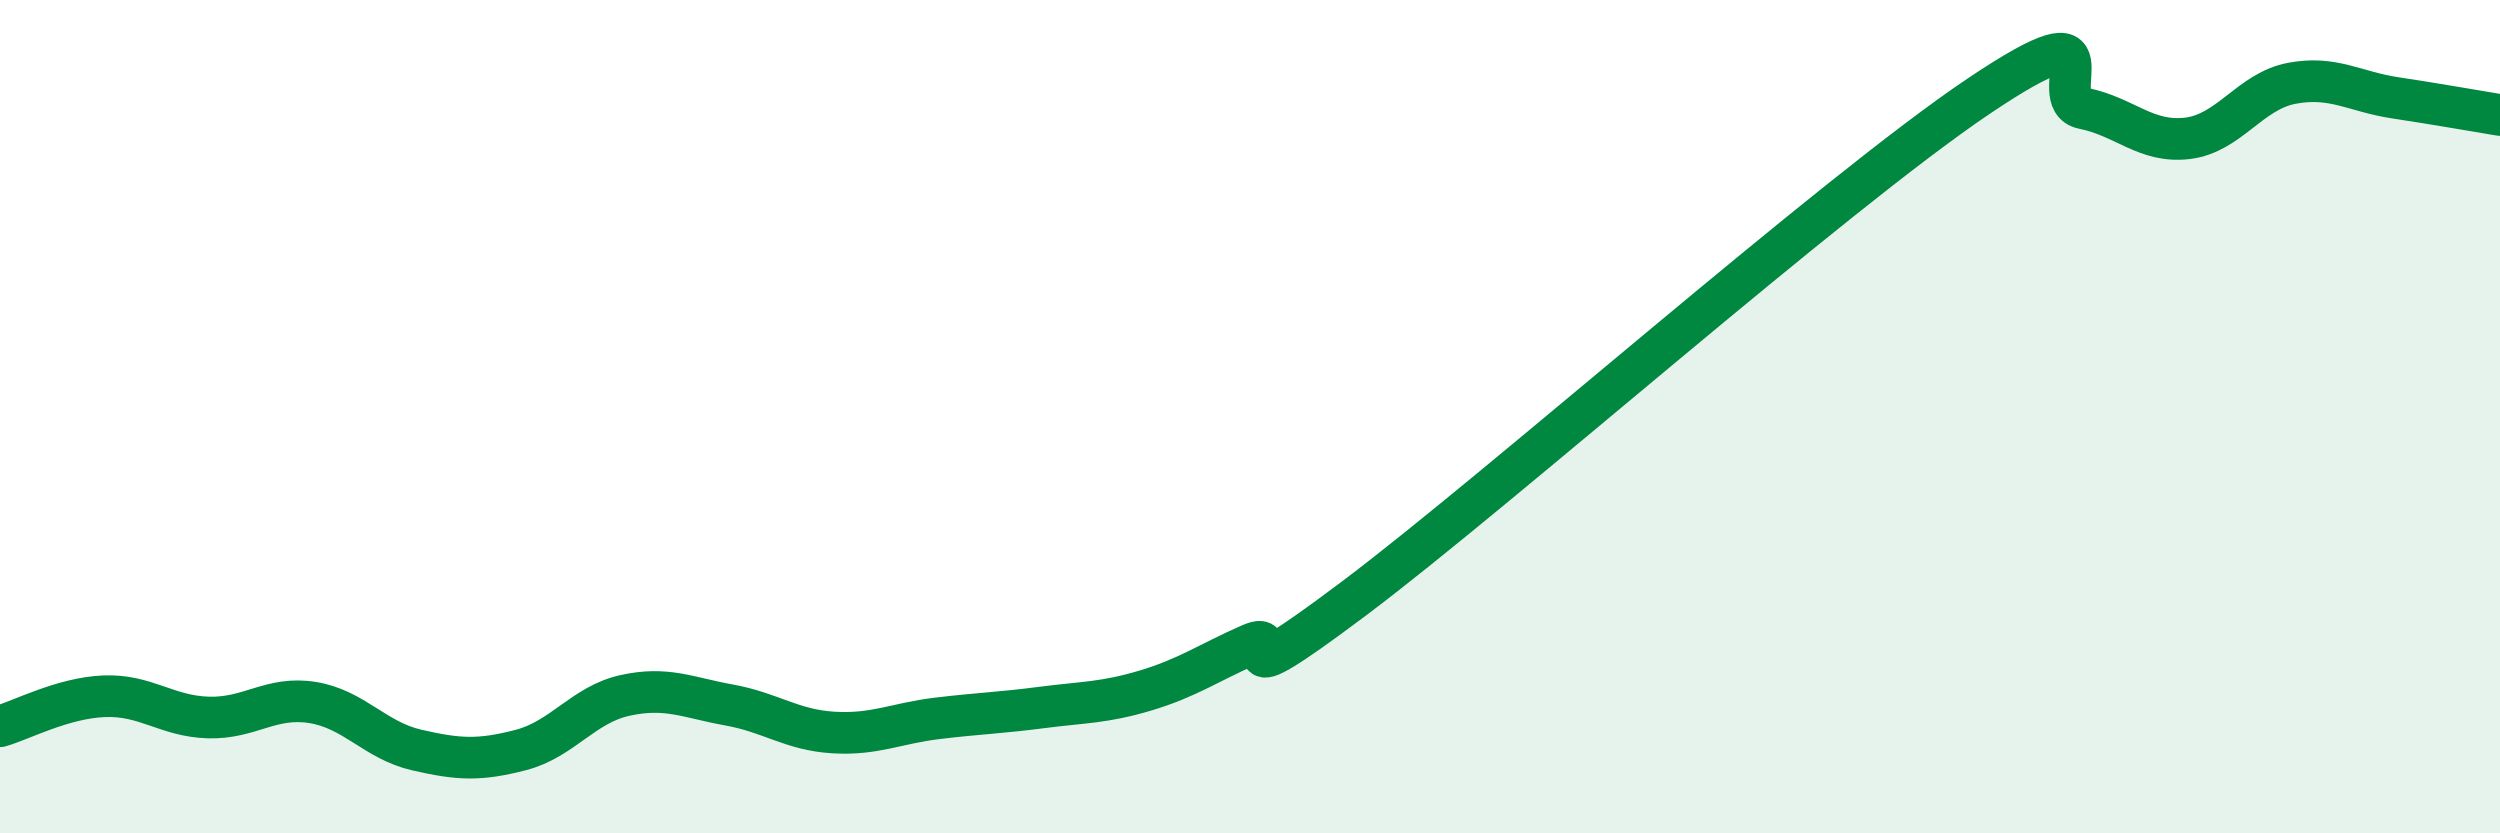
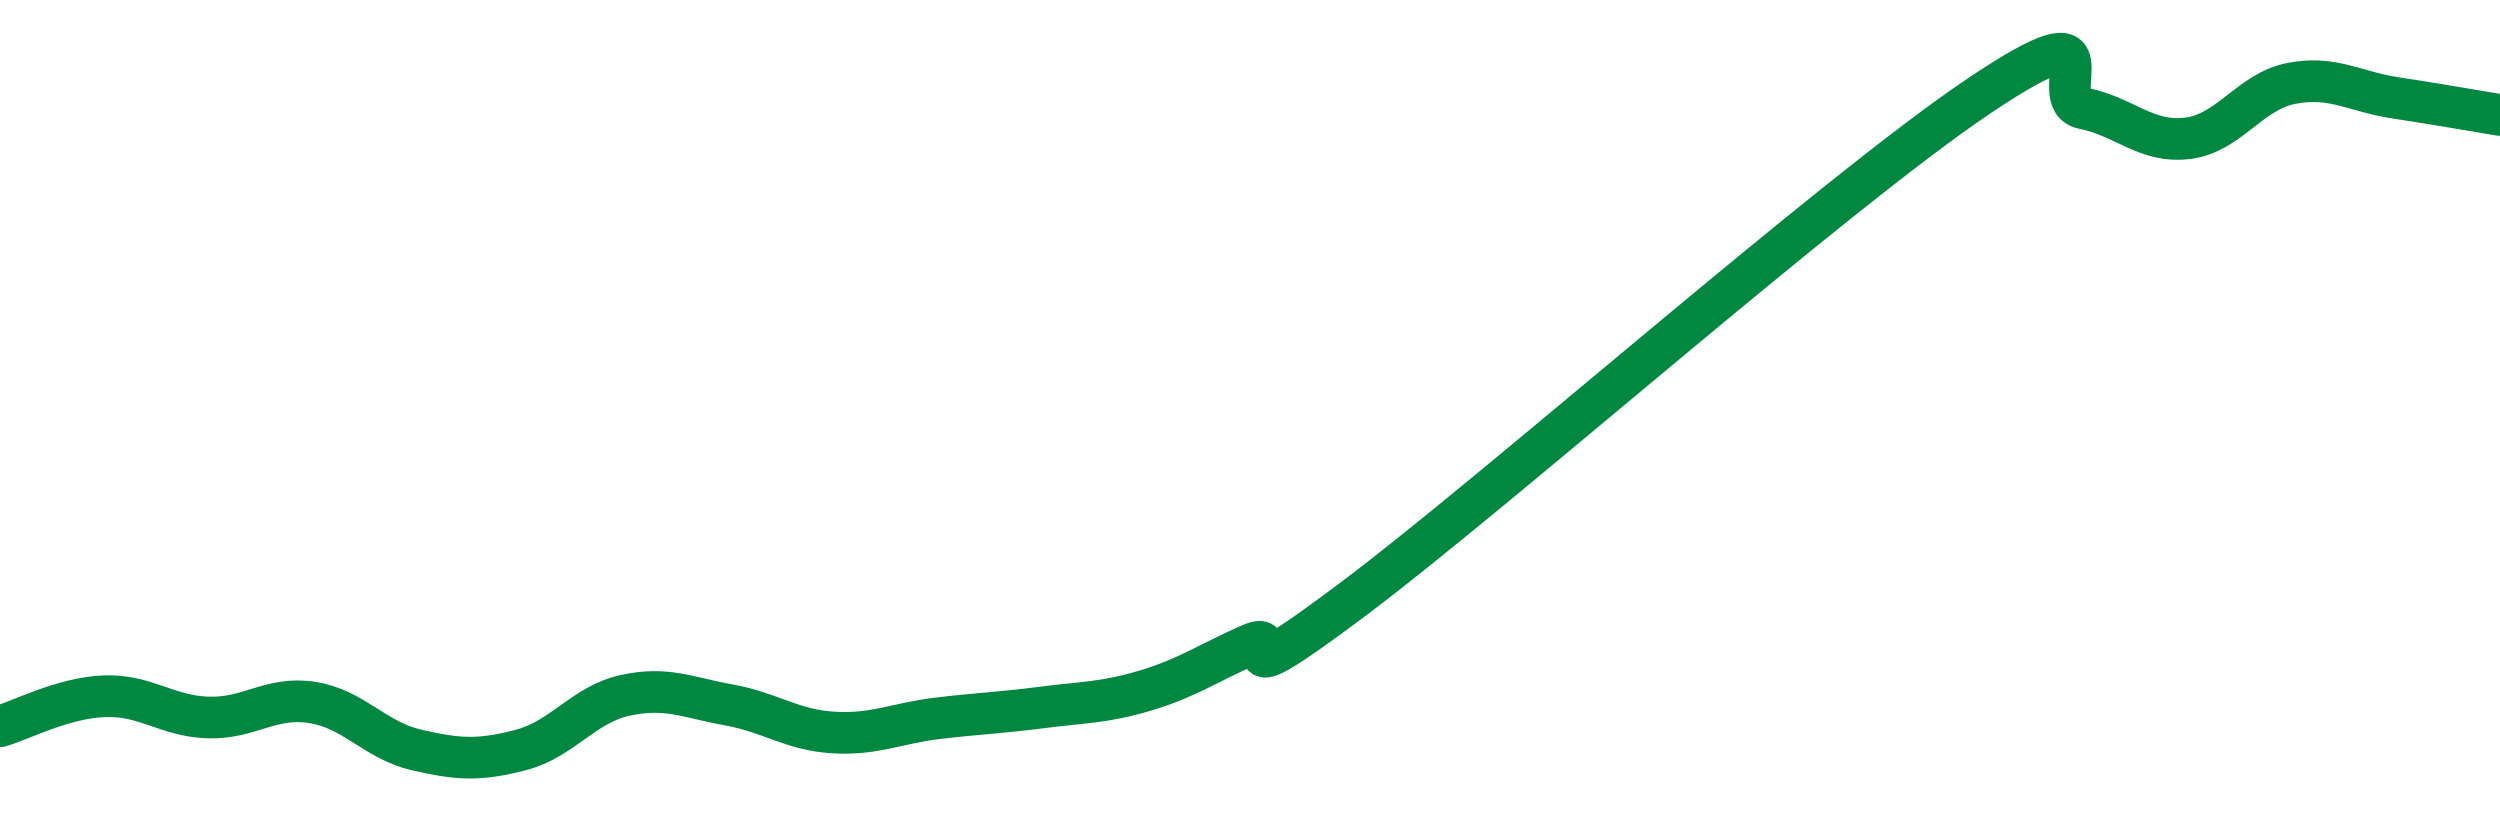
<svg xmlns="http://www.w3.org/2000/svg" width="60" height="20" viewBox="0 0 60 20">
-   <path d="M 0,17.43 C 0.5,17.29 1.5,16.75 2.5,16.71 C 3.5,16.67 4,17.19 5,17.22 C 6,17.25 6.5,16.7 7.5,16.86 C 8.5,17.02 9,17.77 10,18 C 11,18.23 11.5,18.26 12.5,18 C 13.5,17.74 14,16.91 15,16.69 C 16,16.47 16.5,16.74 17.5,16.92 C 18.5,17.1 19,17.52 20,17.58 C 21,17.64 21.5,17.36 22.5,17.24 C 23.5,17.12 24,17.11 25,16.98 C 26,16.85 26.5,16.87 27.5,16.57 C 28.5,16.27 29,15.91 30,15.47 C 31,15.03 29,16.99 32.5,14.36 C 36,11.73 44,4.65 47.5,2.3 C 51,-0.05 49,2.4 50,2.6 C 51,2.8 51.5,3.44 52.5,3.32 C 53.5,3.2 54,2.19 55,2 C 56,1.81 56.5,2.2 57.5,2.35 C 58.5,2.5 59.5,2.68 60,2.76L60 20L0 20Z" fill="#008740" opacity="0.1" stroke-linecap="round" stroke-linejoin="round" />
  <path d="M 0,17.43 C 0.5,17.29 1.5,16.75 2.5,16.71 C 3.5,16.67 4,17.19 5,17.22 C 6,17.25 6.5,16.7 7.5,16.86 C 8.5,17.02 9,17.77 10,18 C 11,18.23 11.5,18.26 12.5,18 C 13.5,17.74 14,16.91 15,16.69 C 16,16.47 16.5,16.74 17.5,16.92 C 18.5,17.1 19,17.52 20,17.58 C 21,17.64 21.5,17.36 22.5,17.24 C 23.5,17.12 24,17.11 25,16.98 C 26,16.85 26.5,16.87 27.5,16.57 C 28.5,16.27 29,15.91 30,15.47 C 31,15.03 29,16.99 32.5,14.36 C 36,11.73 44,4.65 47.5,2.3 C 51,-0.05 49,2.4 50,2.6 C 51,2.8 51.5,3.44 52.5,3.32 C 53.5,3.2 54,2.19 55,2 C 56,1.81 56.5,2.2 57.5,2.35 C 58.5,2.5 59.5,2.68 60,2.76" stroke="#008740" stroke-width="1" fill="none" stroke-linecap="round" stroke-linejoin="round" />
</svg>